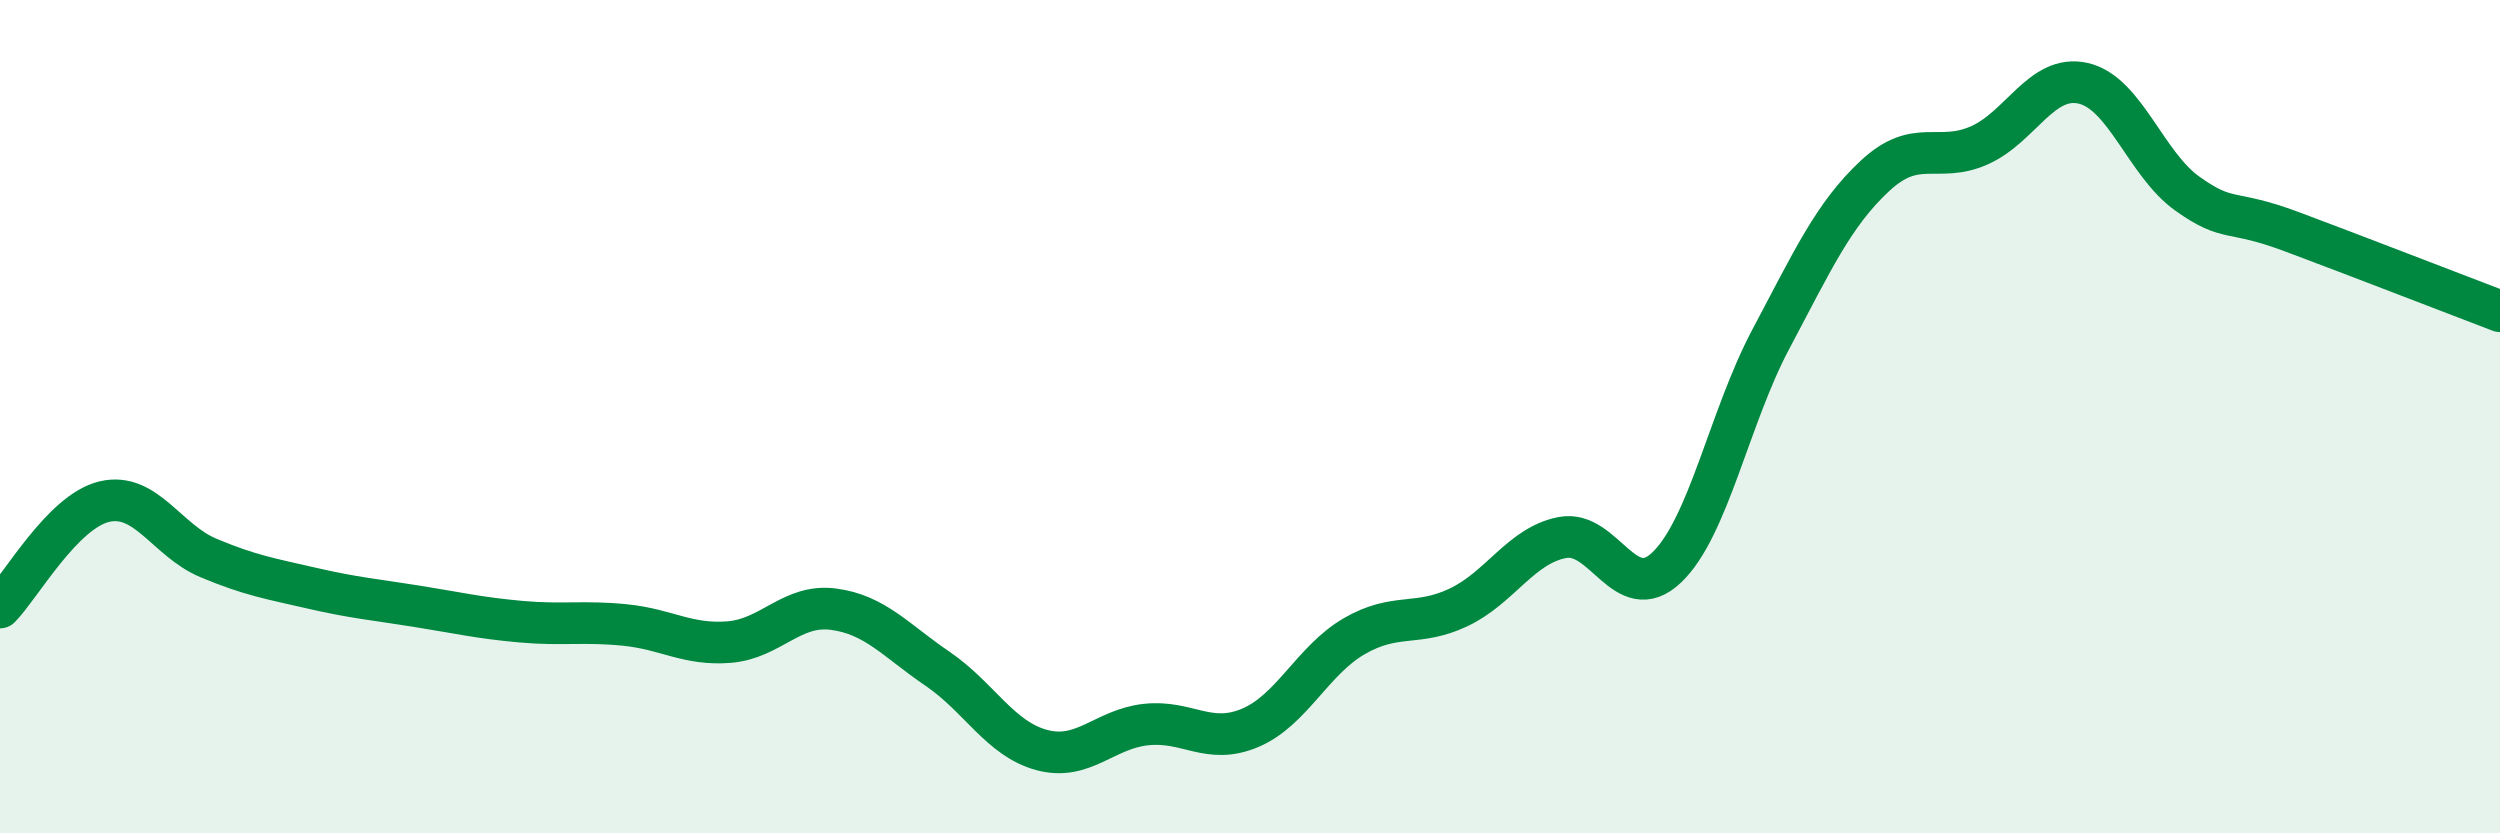
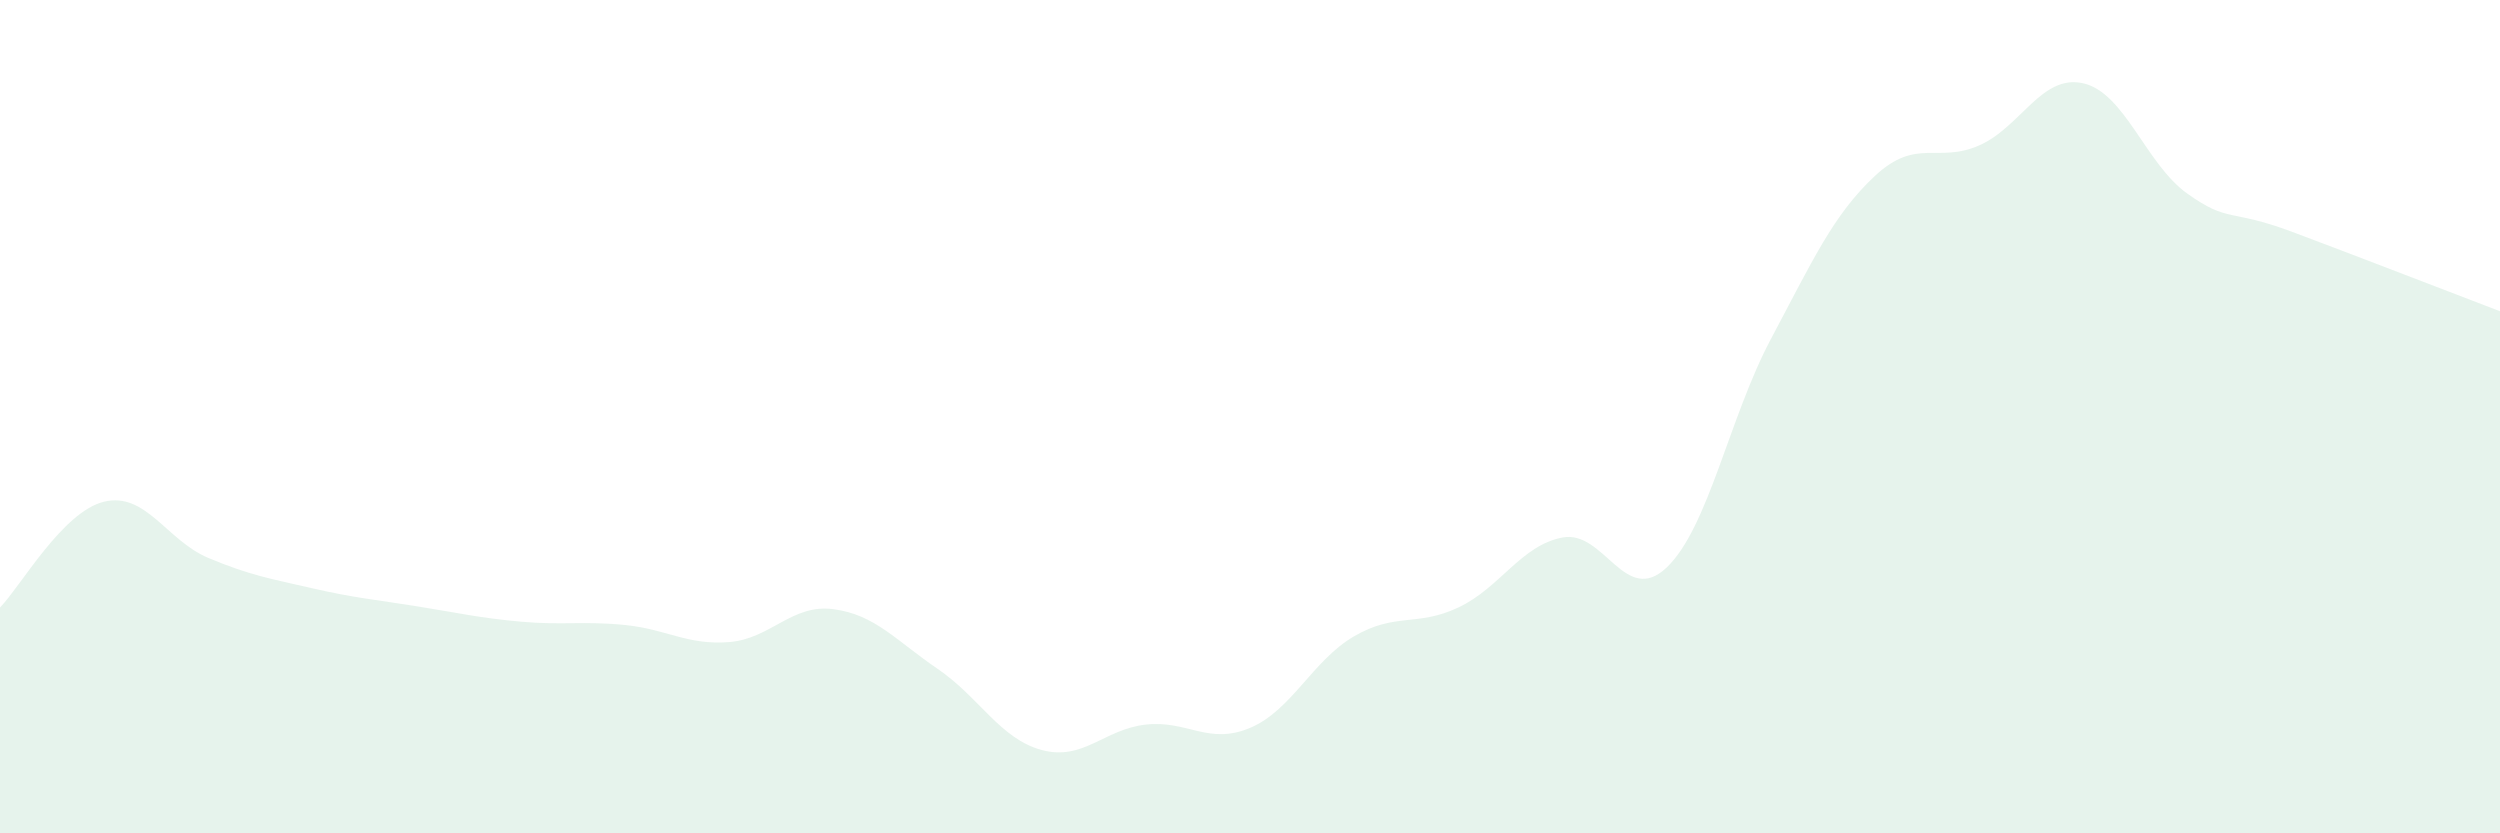
<svg xmlns="http://www.w3.org/2000/svg" width="60" height="20" viewBox="0 0 60 20">
  <path d="M 0,14.58 C 0.5,14.07 1.5,12.28 2.5,12.04 C 3.5,11.8 4,12.97 5,13.39 C 6,13.81 6.5,13.89 7.5,14.12 C 8.5,14.35 9,14.39 10,14.55 C 11,14.71 11.5,14.83 12.5,14.92 C 13.5,15.01 14,14.9 15,15 C 16,15.1 16.5,15.49 17.5,15.41 C 18.5,15.33 19,14.49 20,14.62 C 21,14.75 21.5,15.37 22.5,16.05 C 23.5,16.73 24,17.73 25,18 C 26,18.27 26.5,17.5 27.5,17.39 C 28.5,17.28 29,17.89 30,17.47 C 31,17.05 31.5,15.85 32.5,15.27 C 33.5,14.69 34,15.05 35,14.58 C 36,14.11 36.5,13.09 37.5,12.9 C 38.5,12.71 39,14.57 40,13.62 C 41,12.67 41.5,10.02 42.5,8.14 C 43.5,6.26 44,5.15 45,4.22 C 46,3.29 46.5,3.93 47.5,3.49 C 48.5,3.05 49,1.77 50,2 C 51,2.23 51.5,3.94 52.5,4.65 C 53.5,5.36 53.5,5 55,5.56 C 56.5,6.12 59,7.09 60,7.47L60 20L0 20Z" fill="#008740" opacity="0.1" stroke-linecap="round" stroke-linejoin="round" />
-   <path d="M 0,14.58 C 0.5,14.07 1.5,12.28 2.5,12.04 C 3.5,11.8 4,12.97 5,13.39 C 6,13.81 6.5,13.89 7.5,14.12 C 8.5,14.35 9,14.39 10,14.55 C 11,14.71 11.5,14.83 12.5,14.92 C 13.5,15.01 14,14.9 15,15 C 16,15.1 16.5,15.49 17.5,15.41 C 18.5,15.33 19,14.49 20,14.62 C 21,14.75 21.5,15.37 22.5,16.05 C 23.5,16.73 24,17.73 25,18 C 26,18.27 26.5,17.5 27.5,17.39 C 28.5,17.28 29,17.89 30,17.47 C 31,17.05 31.5,15.85 32.5,15.27 C 33.5,14.69 34,15.05 35,14.58 C 36,14.11 36.5,13.09 37.5,12.9 C 38.5,12.71 39,14.57 40,13.62 C 41,12.67 41.5,10.02 42.5,8.14 C 43.5,6.26 44,5.15 45,4.22 C 46,3.29 46.5,3.93 47.5,3.49 C 48.5,3.05 49,1.77 50,2 C 51,2.23 51.5,3.94 52.5,4.65 C 53.5,5.36 53.5,5 55,5.56 C 56.5,6.12 59,7.09 60,7.47" stroke="#008740" stroke-width="1" fill="none" stroke-linecap="round" stroke-linejoin="round" />
</svg>